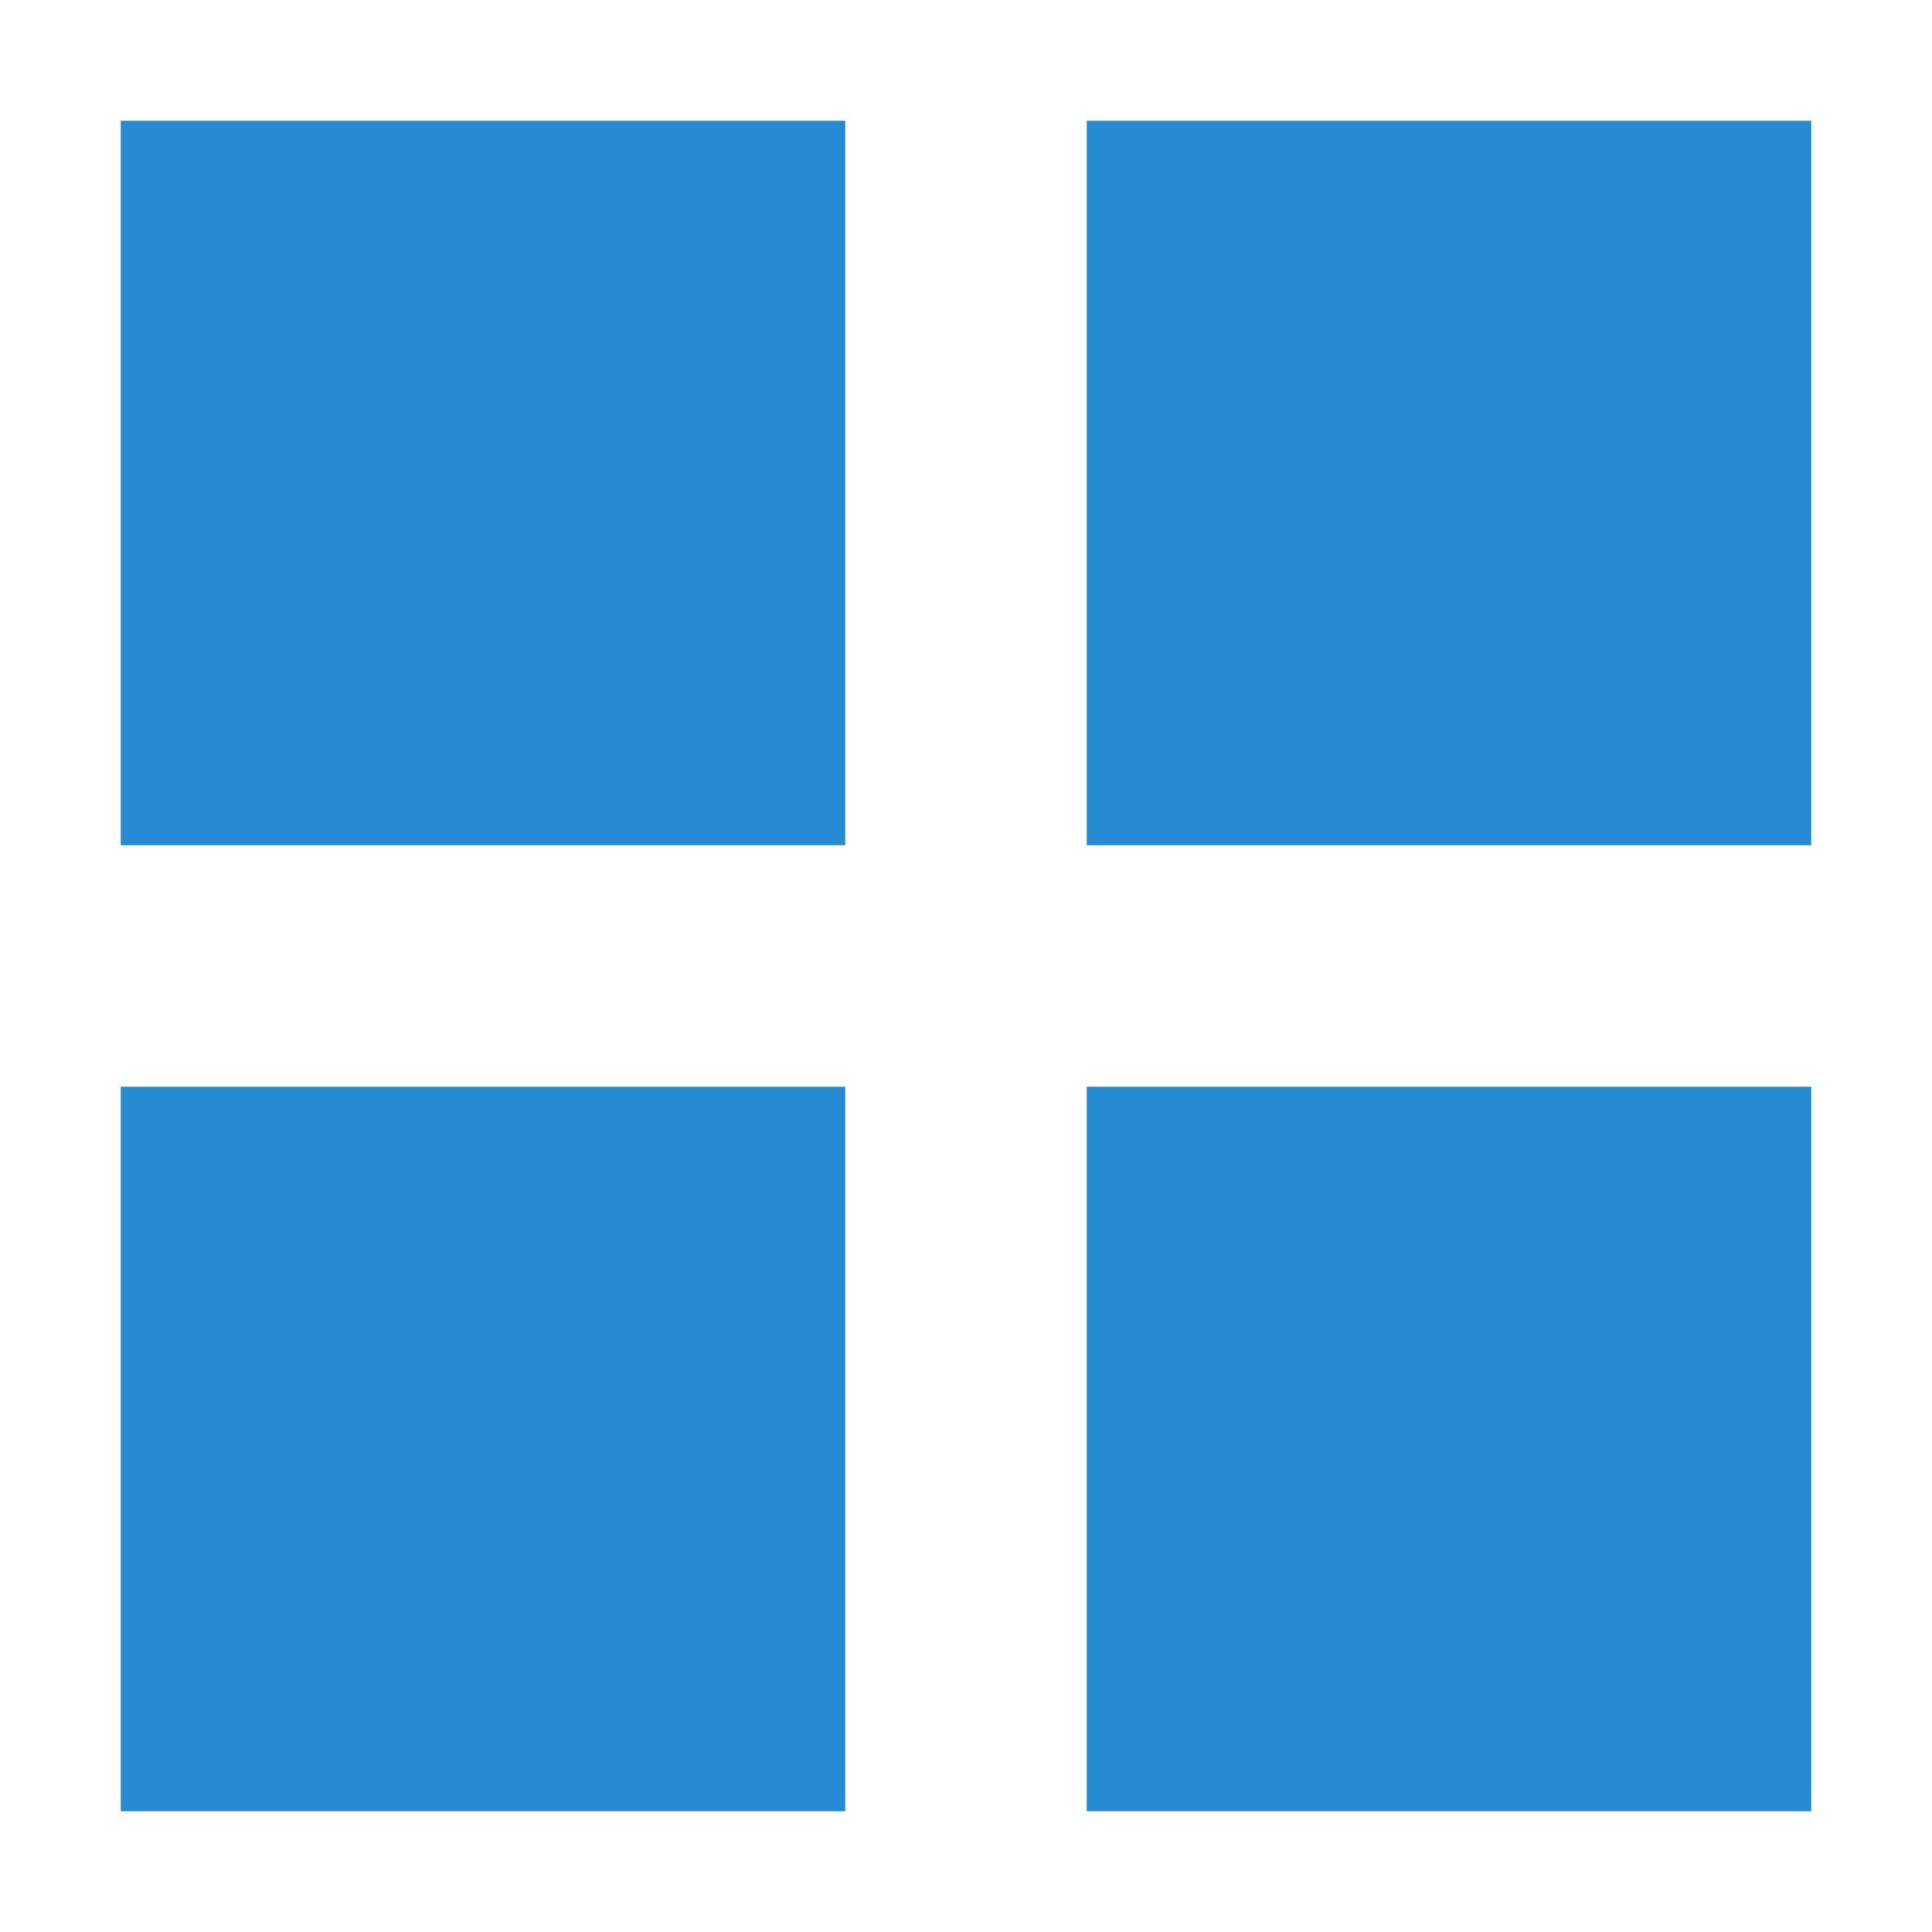
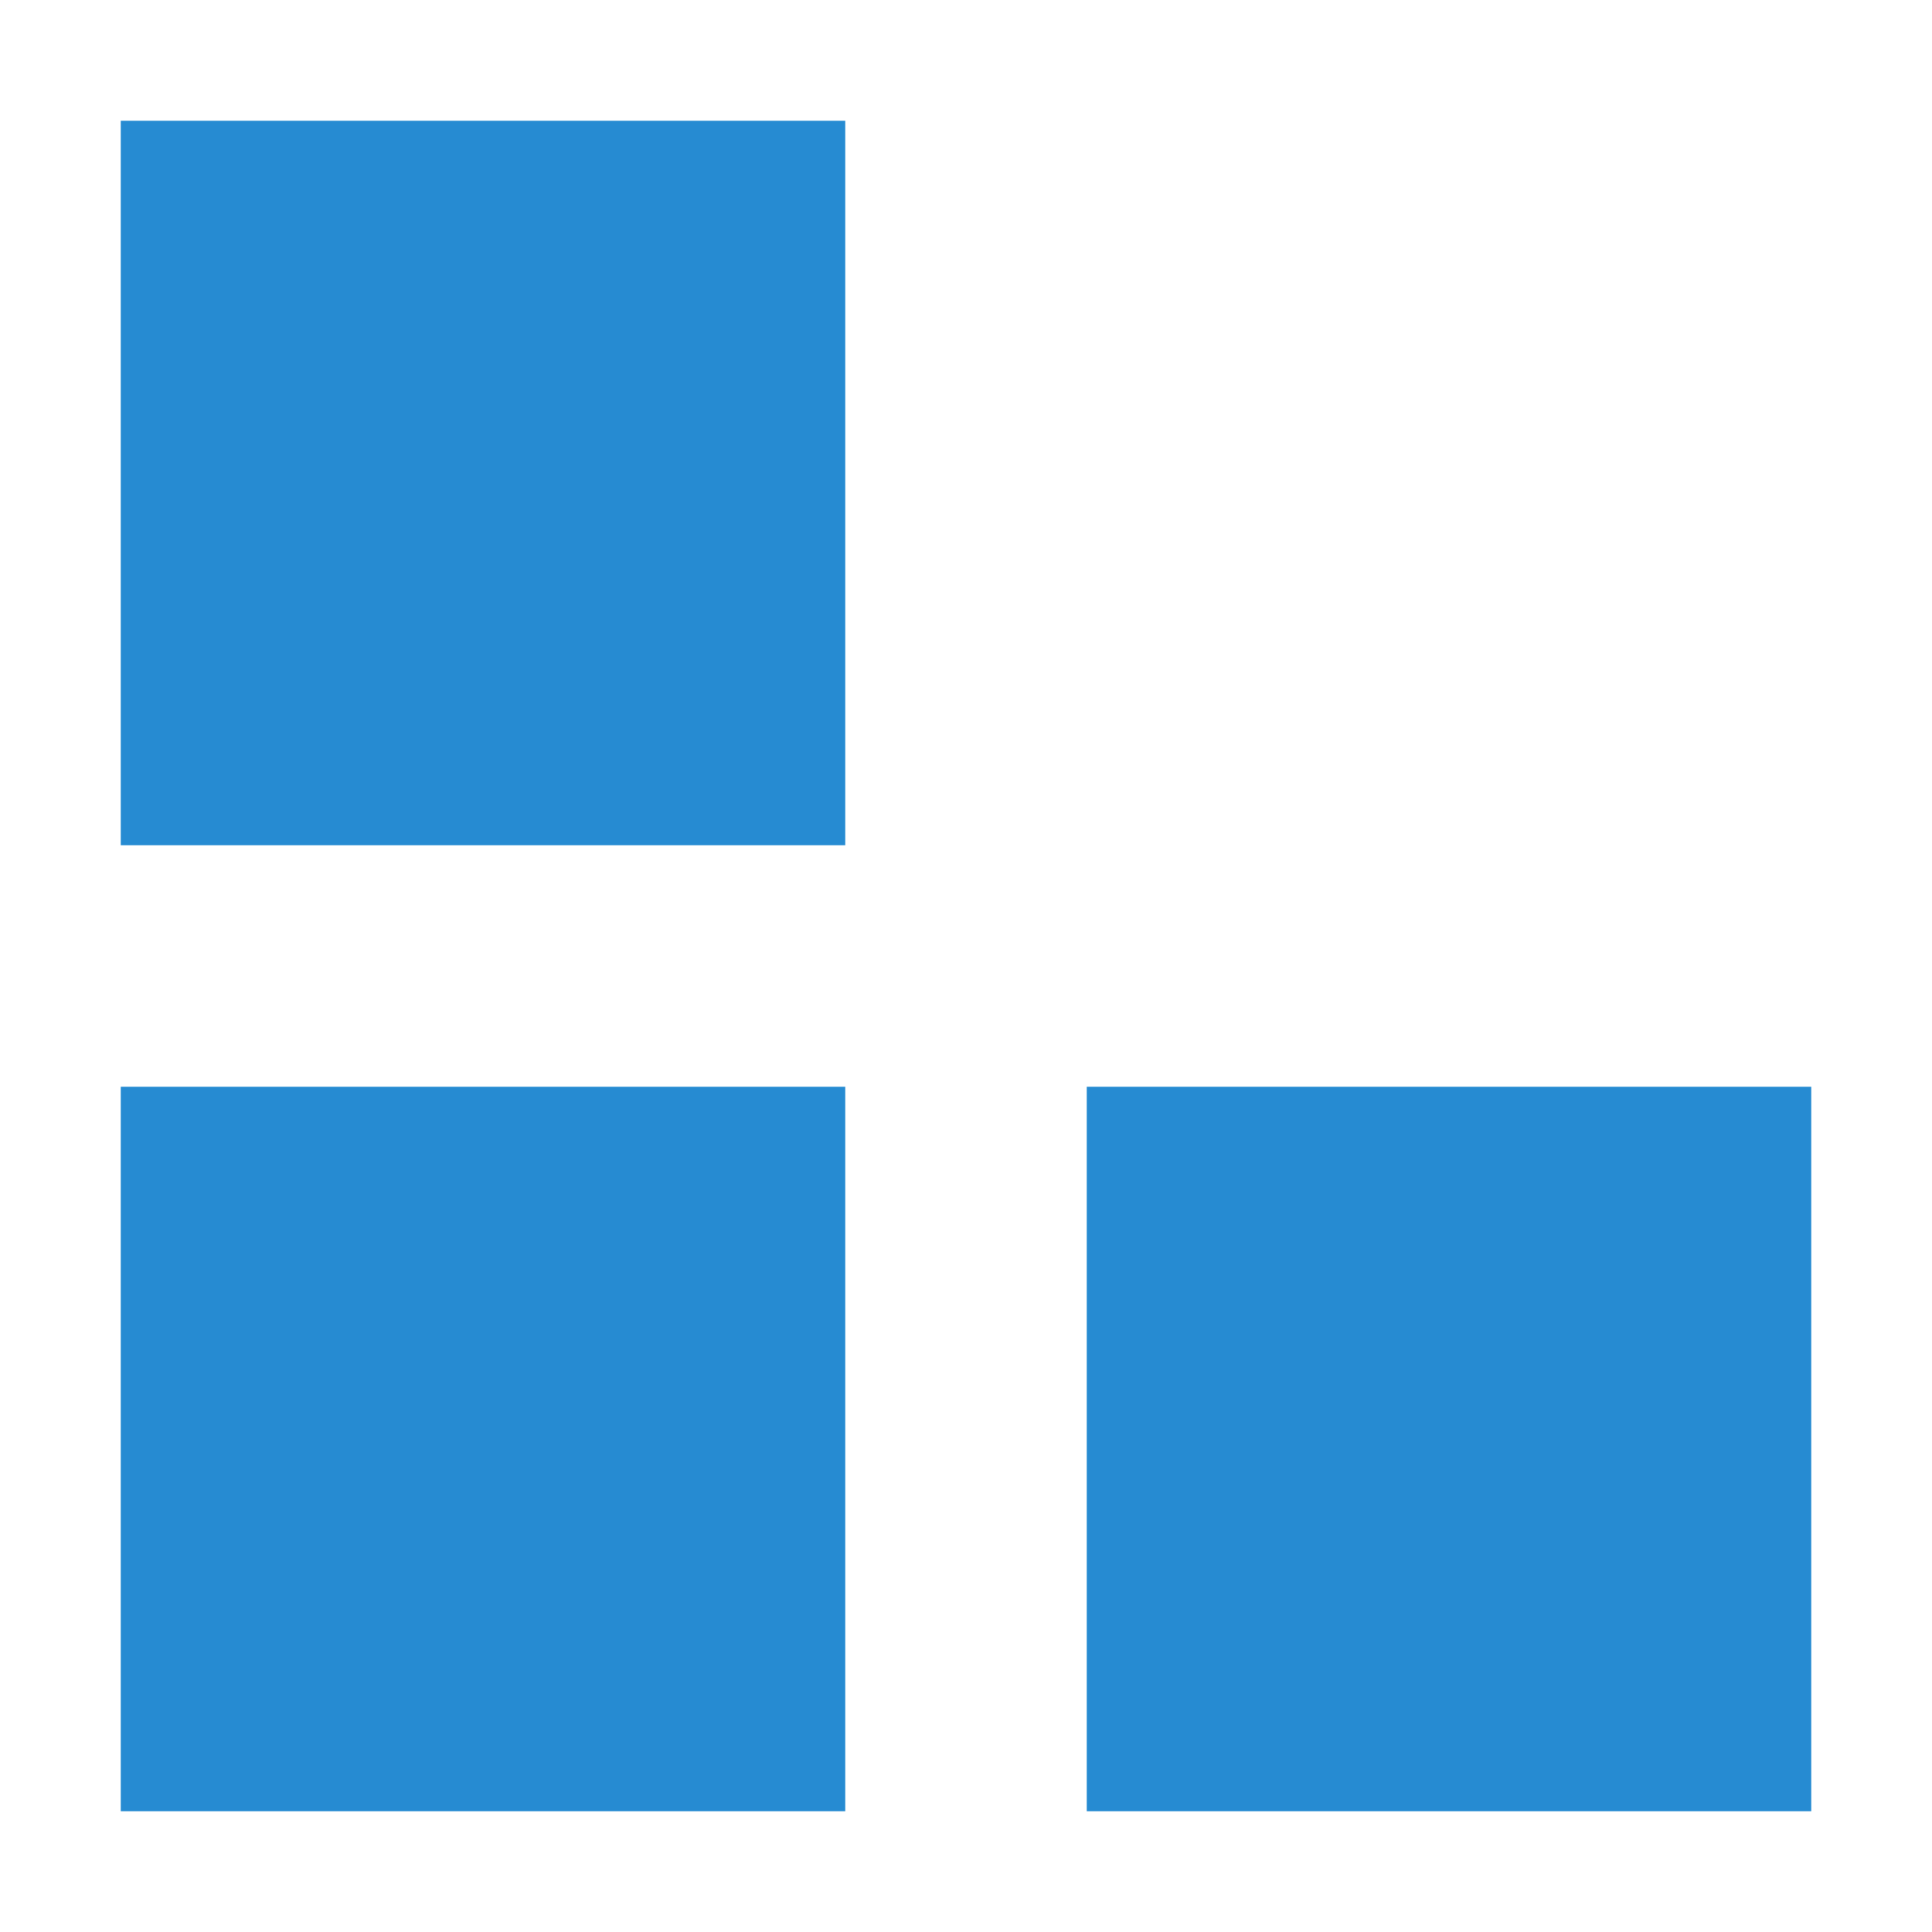
<svg xmlns="http://www.w3.org/2000/svg" xmlns:ns1="http://www.inkscape.org/namespaces/inkscape" xmlns:ns2="http://sodipodi.sourceforge.net/DTD/sodipodi-0.dtd" width="256" height="256" viewBox="0 0 256 256" id="svg2" version="1.1" ns1:version="0.48.4 r9939" ns2:docname="view-cards.svg">
  <defs id="defs12" />
  <ns2:namedview pagecolor="#ffffff" bordercolor="#666666" borderopacity="1" objecttolerance="10" gridtolerance="10" guidetolerance="10" ns1:pageopacity="0" ns1:pageshadow="2" ns1:window-width="1366" ns1:window-height="721" id="namedview10" showgrid="false" ns1:zoom="1.3037281" ns1:cx="88.418895" ns1:cy="124.71958" ns1:window-x="-2" ns1:window-y="-3" ns1:window-maximized="1" ns1:current-layer="g4" />
  <g style="fill:#268bd2" id="g4" transform="matrix(0,1,-1,0,256,0)">
    <path d="m 16,144 96,0 0,96 -96,0 z" id="path6" ns1:connector-curvature="0" />
    <path d="m 144,144 96,0 0,96 -96,0 z" id="path8" ns1:connector-curvature="0" />
-     <path ns1:connector-curvature="0" id="path2984" d="m 16,16 96,0 0,96 -96,0 z" />
    <path ns1:connector-curvature="0" id="path2986" d="m 144,16 96,0 0,96 -96,0 z" />
  </g>
</svg>